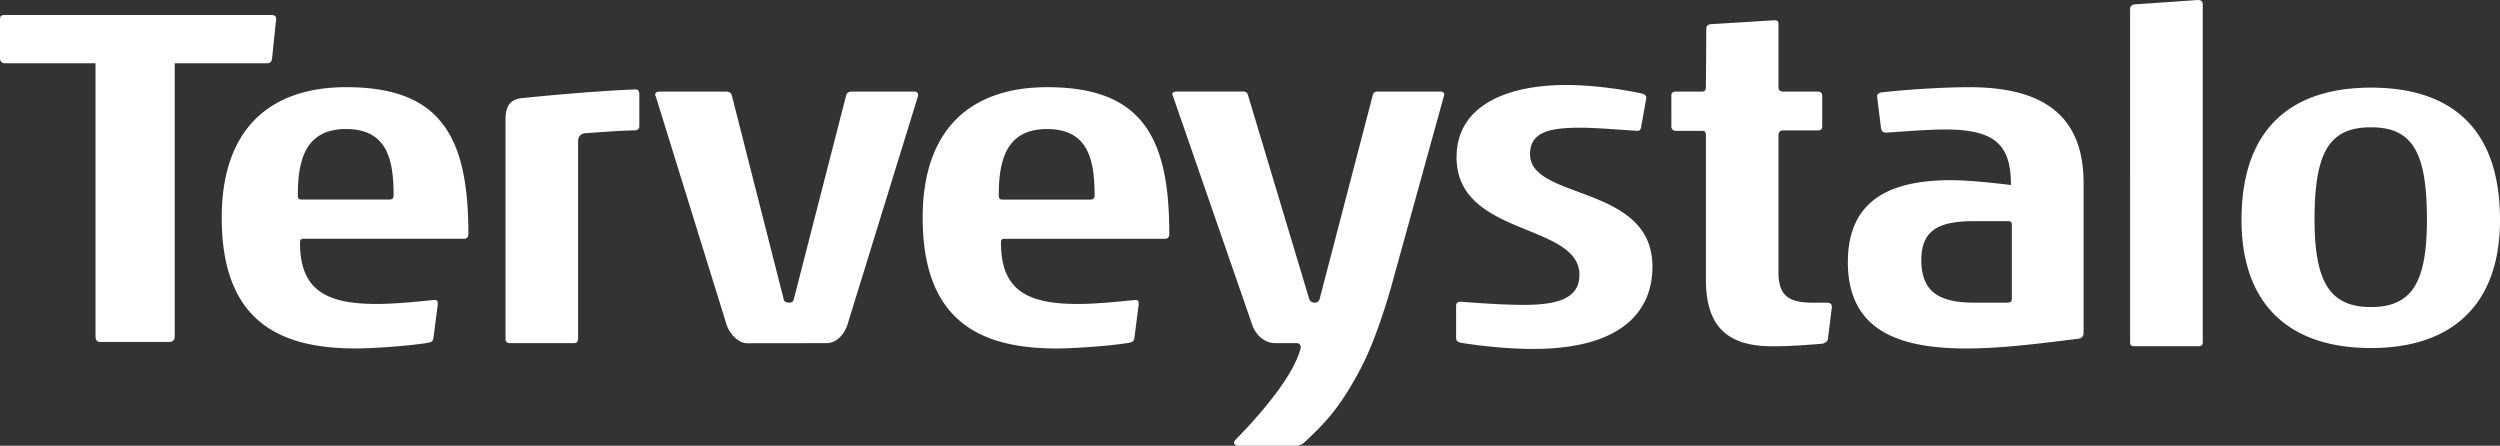
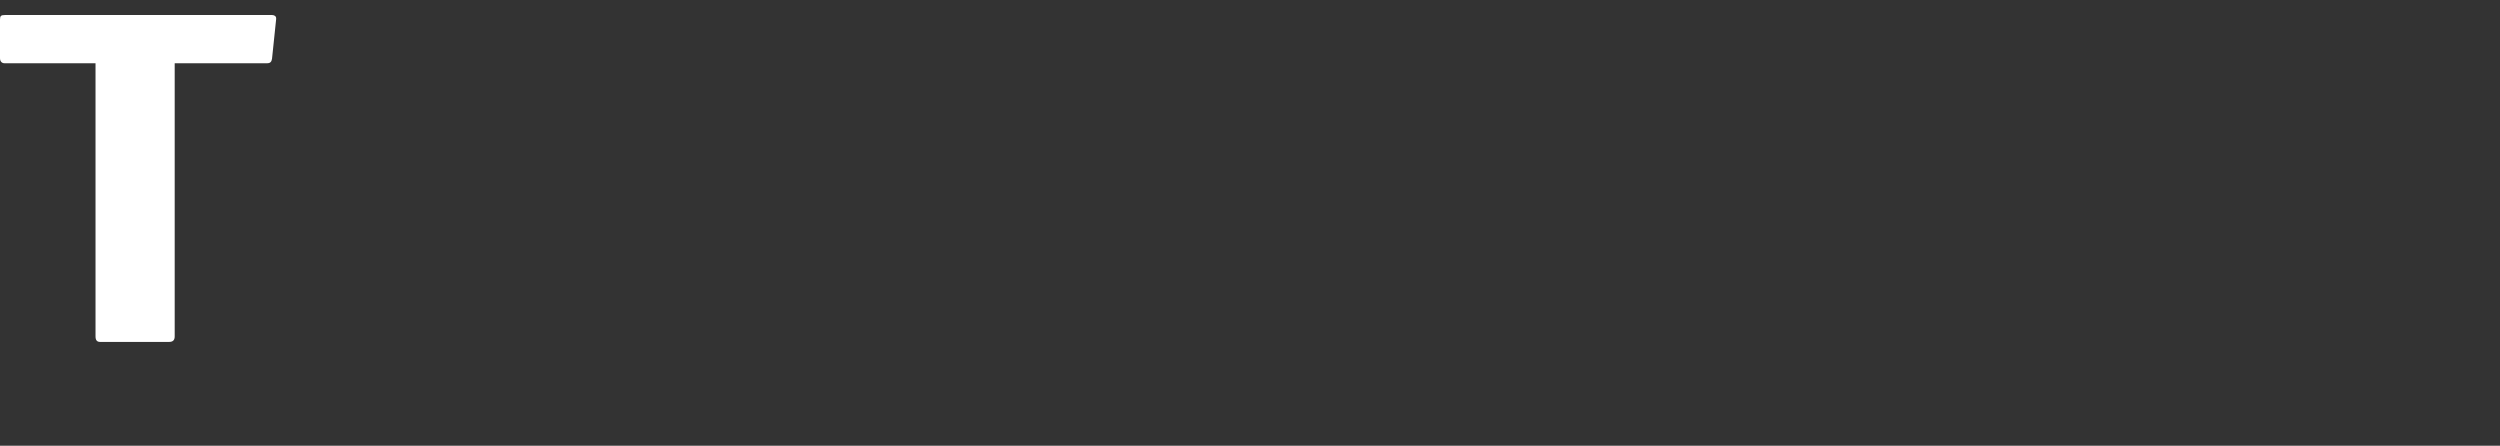
<svg xmlns="http://www.w3.org/2000/svg" width="129" height="23" fill="none">
  <rect width="100%" height="100%" fill="#333333" stroke="none" />
-   <path fill-rule="evenodd" clip-rule="evenodd" d="M74.34 4.725h-3.273c-.113 0-.203.067-.226.16L68.091 15.434c-.045.112-.113.18-.226.18h-.068c-.09 0-.203-.069-.248-.204L64.389 4.884c-.047-.136-.113-.16-.272-.16h-3.407c-.112 0-.226.046-.226.136 0 0 .023.024.023.046l4.139 11.945c.204.47.613.854 1.167.854h1.103c.091 0 .202.069.202.206v.022a1.43 1.43 0 0 1-.045.176c-.596 1.928-3.31 4.551-3.35 4.617-.039.065-.044.09-.044.114 0 .091.09.16.179.16h3.03c.158 0 .294-.069.406-.16 1.067-1.003 1.792-1.726 2.862-3.718.742-1.381 1.322-3.263 1.611-4.257l2.752-9.959v-.046c0-.069-.068-.136-.18-.136Zm19.98 12.78c-.044.135-.135.182-.269.228-1.106.09-1.738.135-2.595.135-2.28 0-3.431-.978-3.431-3.432v-7.457c0-.161-.045-.228-.203-.228h-1.354c-.135 0-.226-.091-.226-.228V4.931c0-.136.068-.205.249-.205h1.331c.158 0 .203-.091.203-.249l.021-3c0-.137.069-.205.227-.228l3.295-.204c.158 0 .202.045.202.227v3.227c0 .136.069.227.25.227h1.76c.179 0 .247.069.247.229v1.568c0 .136-.069.205-.225.205h-1.782c-.158 0-.25.09-.25.251v7.071c0 1.226.542 1.568 1.783 1.568h.766a.204.204 0 0 1 .205.206v.022l-.205 1.66Zm-50.582-.786c-.117.419-.505.987-1.091.987l-4.079.005c-.549 0-.979-.609-1.087-.99L33.832 4.955c-.023-.023-.023-.046-.023-.069 0-.091.067-.16.226-.16h3.429c.158 0 .248.047.294.183l2.685 10.549c.022.113.158.158.271.158.113 0 .204-.022.248-.18l2.708-10.55c.044-.113.158-.16.293-.16h3.227c.113 0 .18.069.18.16v.069L43.739 16.718Zm16.374-4.398h-8.259c-.135 0-.203.023-.203.205 0 2.41 1.309 3.159 3.948 3.159.836 0 1.828-.09 2.934-.203h.067c.091 0 .158.024.158.181v.045l-.225 1.751c-.045.181-.113.181-.249.227-1.127.181-2.933.295-3.767.295-4.018 0-6.906-1.476-6.906-6.752 0-4.548 2.459-6.73 6.431-6.73 4.919 0 6.295 2.615 6.295 7.571 0 .183-.09.25-.225.25Zm-6.093-5.661c-2.054 0-2.482 1.545-2.482 3.388 0 .206.047.25.204.25h4.492c.156 0 .247-.023.247-.227 0-1.888-.361-3.411-2.459-3.411Zm25.132 11.345c-1.398 0-2.798-.16-3.768-.318-.181-.046-.248-.114-.248-.251v-1.658c0-.137.067-.206.269-.206.588.044 2.055.16 3.228.16 1.761 0 2.866-.342 2.866-1.546 0-2.705-6.34-1.956-6.34-6.072 0-2.682 2.616-3.728 5.663-3.728 1.331 0 2.776.205 3.86.431.134.024.269.092.269.228l-.269 1.524c-.023.113-.069.181-.182.181h-.044c-.768-.046-2.099-.16-2.889-.16-1.58 0-2.617.206-2.617 1.364 0 2.389 6.317 1.547 6.317 5.798 0 2.638-2.029 4.252-6.114 4.252Zm28.361-.842c0 .158-.046.273-.272.318-1.714.205-3.836.5-5.776.5-3.566 0-6.115-.977-6.115-4.456 0-3.409 2.482-4.228 5.349-4.228.879 0 2.346.16 3.067.25 0-2.045-.788-2.865-3.384-2.865-.858 0-2.031.092-3.001.159h-.068c-.158 0-.203-.067-.249-.203l-.202-1.639v-.044c0-.092.069-.137.181-.182 1.172-.138 3.136-.274 4.58-.274 3.588 0 5.89 1.295 5.89 4.934v7.73Zm-3.701-5.569c0-.137-.046-.183-.227-.183h-1.715c-1.782 0-2.729.433-2.729 2.002 0 1.683.969 2.204 2.729 2.204h1.692c.204 0 .25-.067.25-.227v-3.796Zm9.623 6.271h-3.317c-.16 0-.205-.069-.205-.229V.481c0-.138.045-.206.205-.252L113.413 0c.158 0 .249.067.249.229V17.636c0 .16-.046.229-.226.229Zm8.906.094c-4.196 0-6.678-2.227-6.678-6.616 0-4.774 2.639-6.821 6.678-6.821S129 6.523 129 11.343c0 4.365-2.461 6.616-6.658 6.616Zm0-11.39c-2.143 0-2.91 1.273-2.91 4.752 0 3.296.834 4.523 2.91 4.523 2.121 0 2.89-1.272 2.89-4.523 0-3.502-.769-4.752-2.89-4.752Zm-98.397 5.751h-8.26c-.135 0-.203.023-.203.205 0 2.41 1.309 3.159 3.949 3.159.835 0 1.828-.09 2.934-.203h.067c.091 0 .159.024.159.181v.045l-.226 1.751c-.044.181-.113.181-.248.227-1.129.181-2.933.295-3.769.295-4.016 0-6.905-1.476-6.905-6.752 0-4.548 2.46-6.73 6.431-6.73 4.92 0 6.296 2.615 6.296 7.571 0 .183-.091.25-.225.25Zm-6.094-5.661c-2.052 0-2.481 1.545-2.481 3.388 0 .206.043.25.203.25h4.49c.158 0 .249-.023.249-.227 0-1.888-.362-3.411-2.461-3.411Zm14.892.068c-.971.024-1.53.08-2.546.148-.135.009-.365.096-.365.407v10.177c0 .18-.068.248-.226.248h-3.295c-.135 0-.224-.069-.224-.227V6.174c0-.513.107-1.037.847-1.112 1.572-.16 4.048-.38 5.854-.448.135 0 .203.091.203.228v1.681c0 .114-.091.205-.248.205Z" fill="#FFFFFF" />
  <path fill-rule="evenodd" clip-rule="evenodd" d="M14.037 3.027c-.024.167-.094.237-.26.237H9.014V17.358c0 .167-.07.285-.283.285H5.164c-.164 0-.235-.096-.235-.285V3.264H.235C.094 3.264 0 3.169 0 3.003v-1.992C0 .822.047.775.258.775h13.779c.095 0 .212.048.212.165v.048l-.212 2.038Z" fill="#FFFFFF" />
</svg>